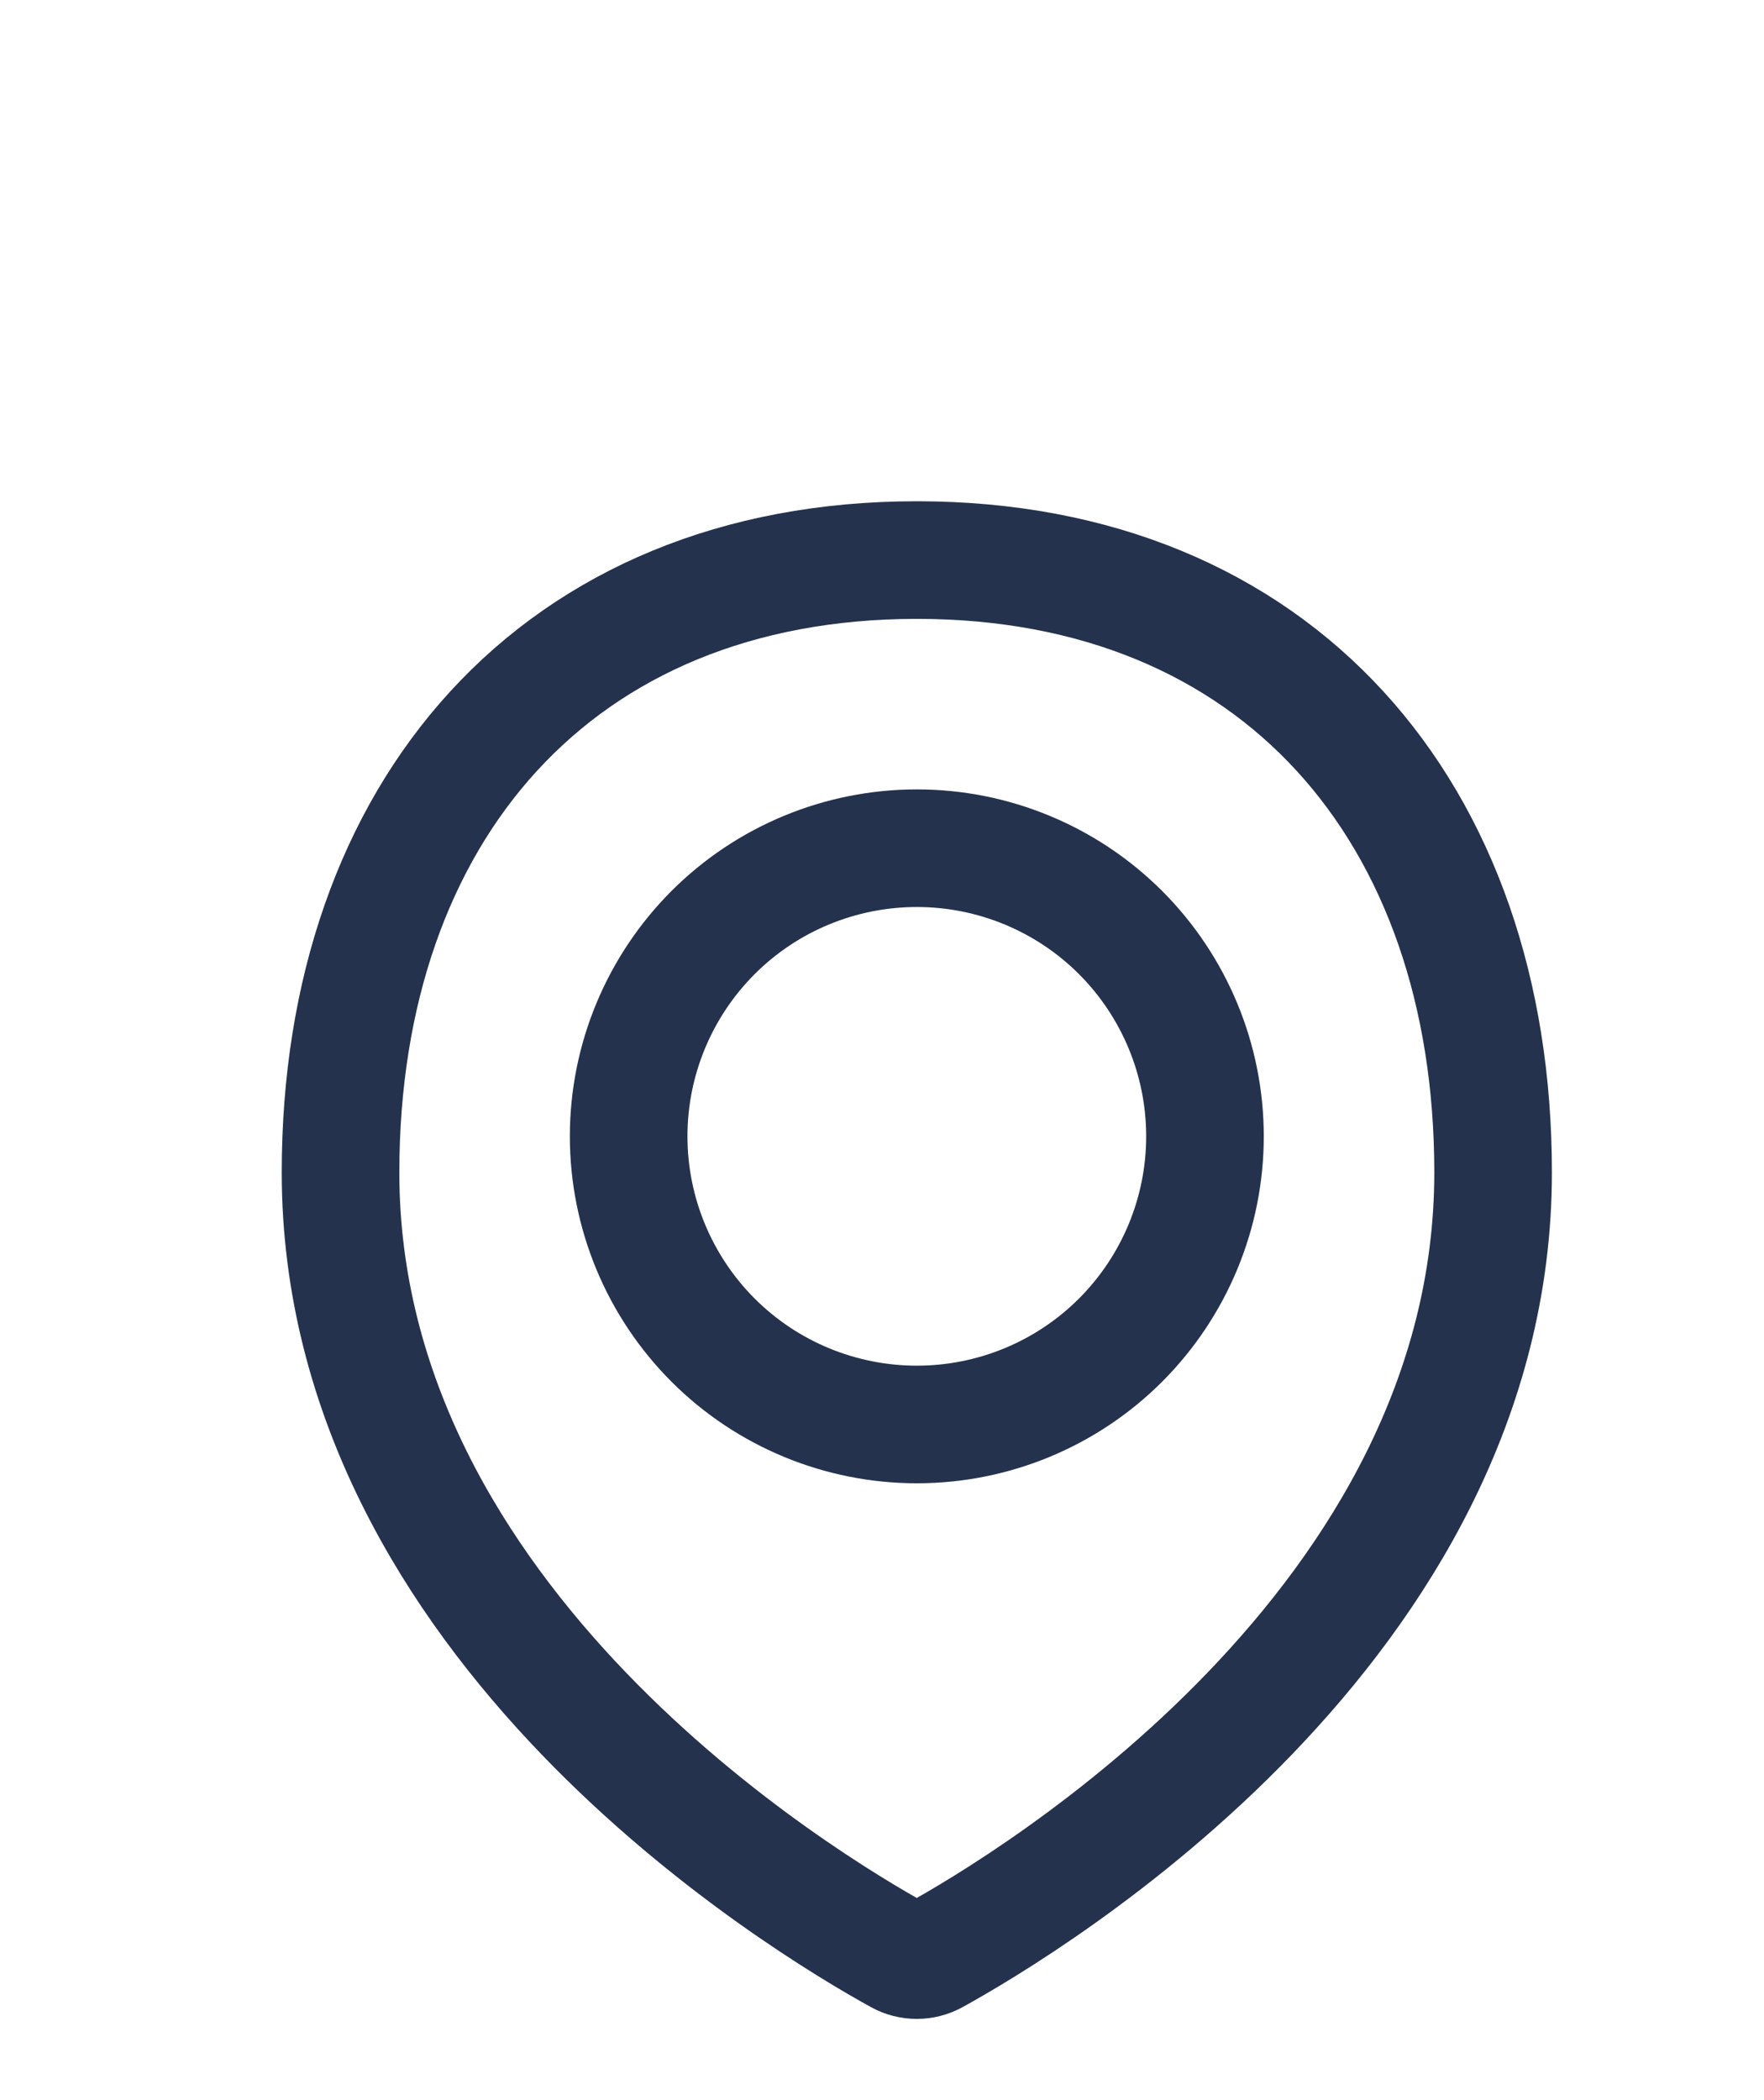
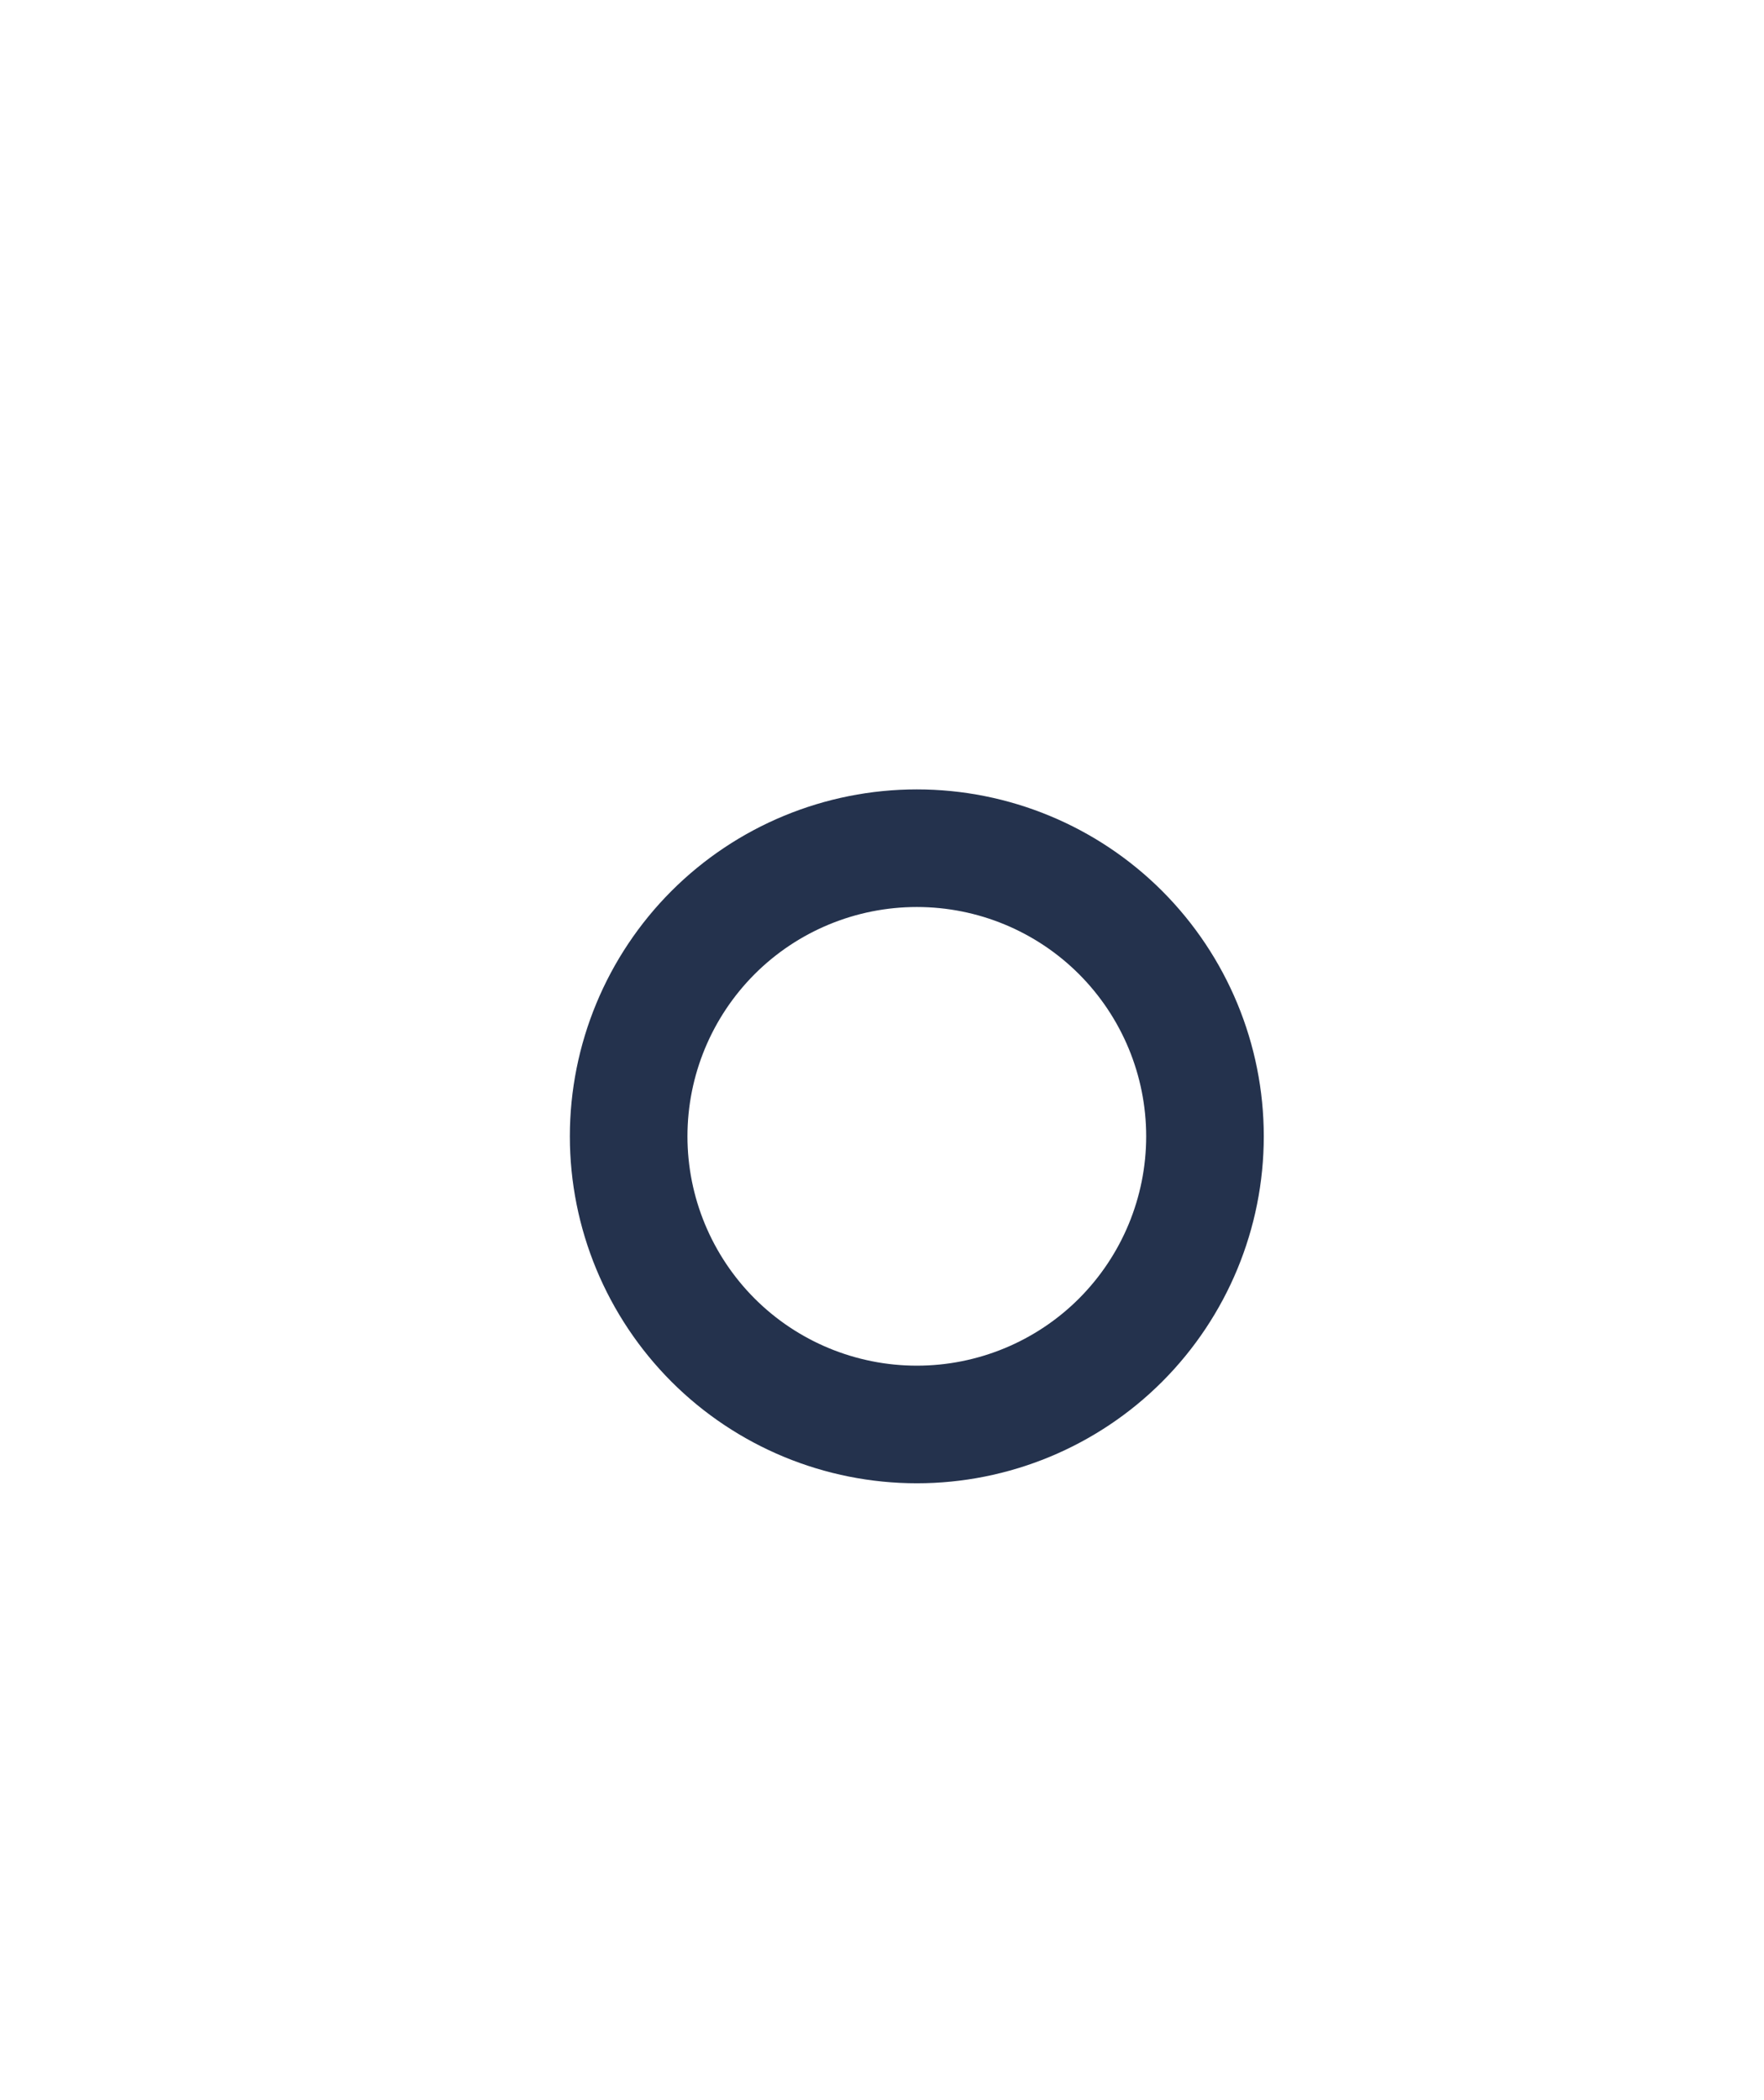
<svg xmlns="http://www.w3.org/2000/svg" width="21" height="25" viewBox="0 0 21 25" fill="none">
-   <path d="M17.775 13.956C17.775 19.335 12.266 22.649 11.121 23.28C11.058 23.315 10.986 23.333 10.914 23.333C10.842 23.333 10.77 23.315 10.707 23.28C9.561 22.649 4.054 19.335 4.054 13.956C4.054 9.668 6.627 6.667 10.915 6.667C15.202 6.667 17.775 9.668 17.775 13.956Z" stroke="#24324D" stroke-width="1.4" stroke-linecap="round" stroke-linejoin="round" />
  <path d="M7.484 13.527C7.484 14.437 7.846 15.309 8.489 15.953C9.132 16.596 10.005 16.957 10.915 16.957C11.824 16.957 12.697 16.596 13.34 15.953C13.983 15.309 14.345 14.437 14.345 13.527C14.345 12.617 13.983 11.745 13.34 11.101C12.697 10.458 11.824 10.097 10.915 10.097C10.005 10.097 9.132 10.458 8.489 11.101C7.846 11.745 7.484 12.617 7.484 13.527V13.527Z" stroke="#24324D" stroke-width="1.4" stroke-linecap="round" stroke-linejoin="round" />
</svg>